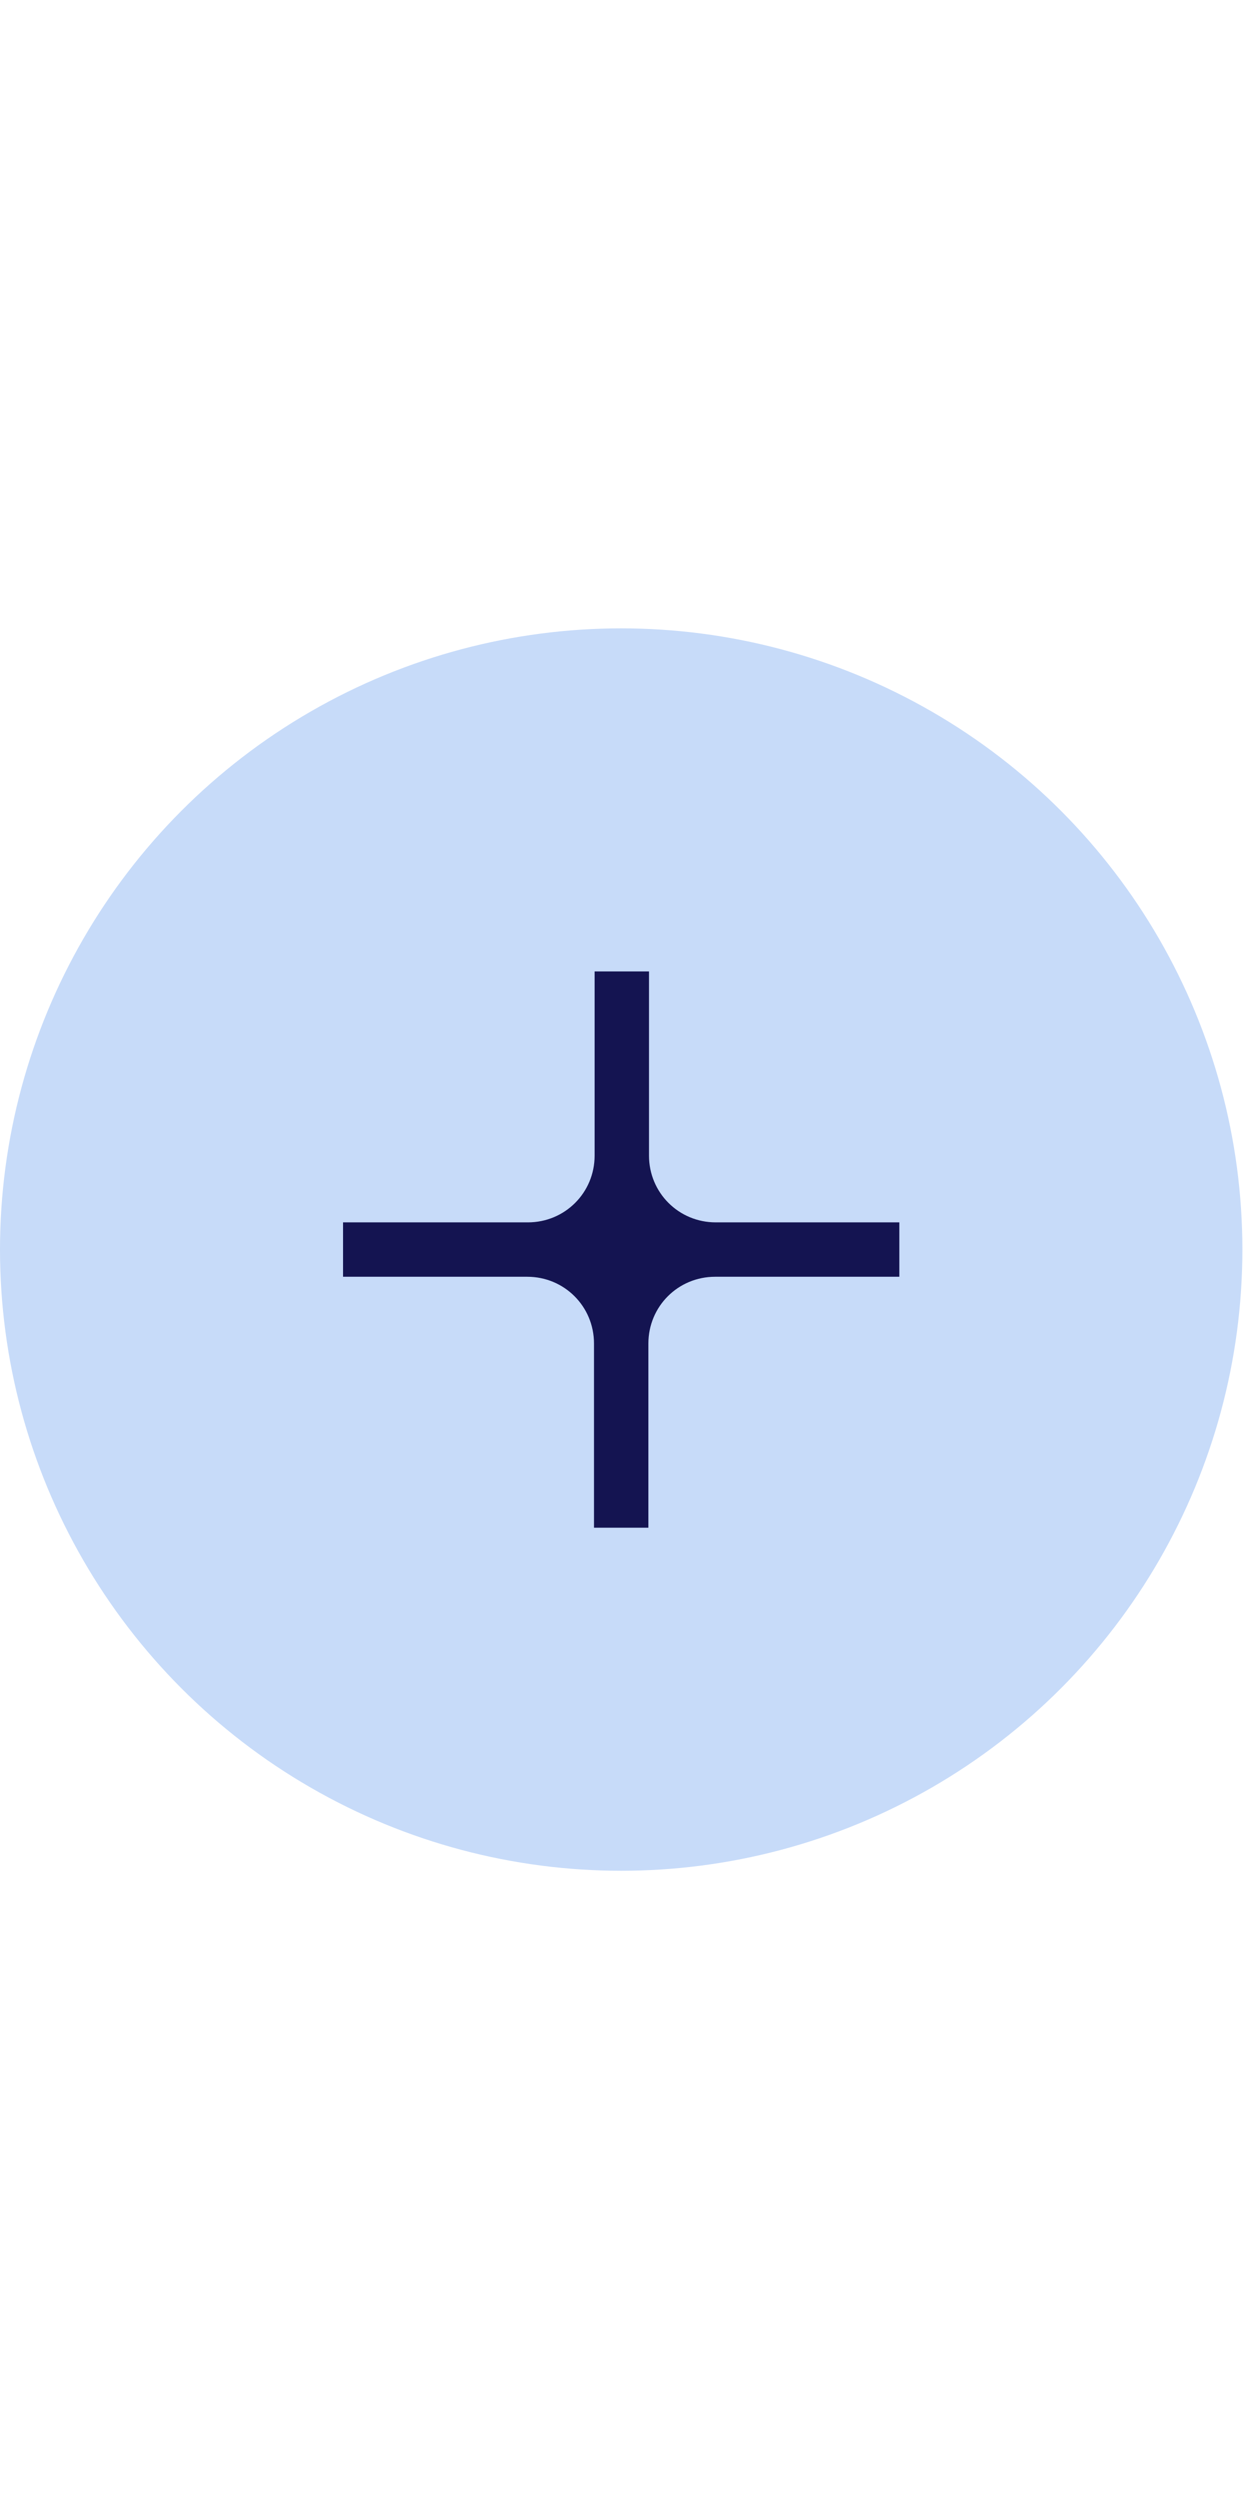
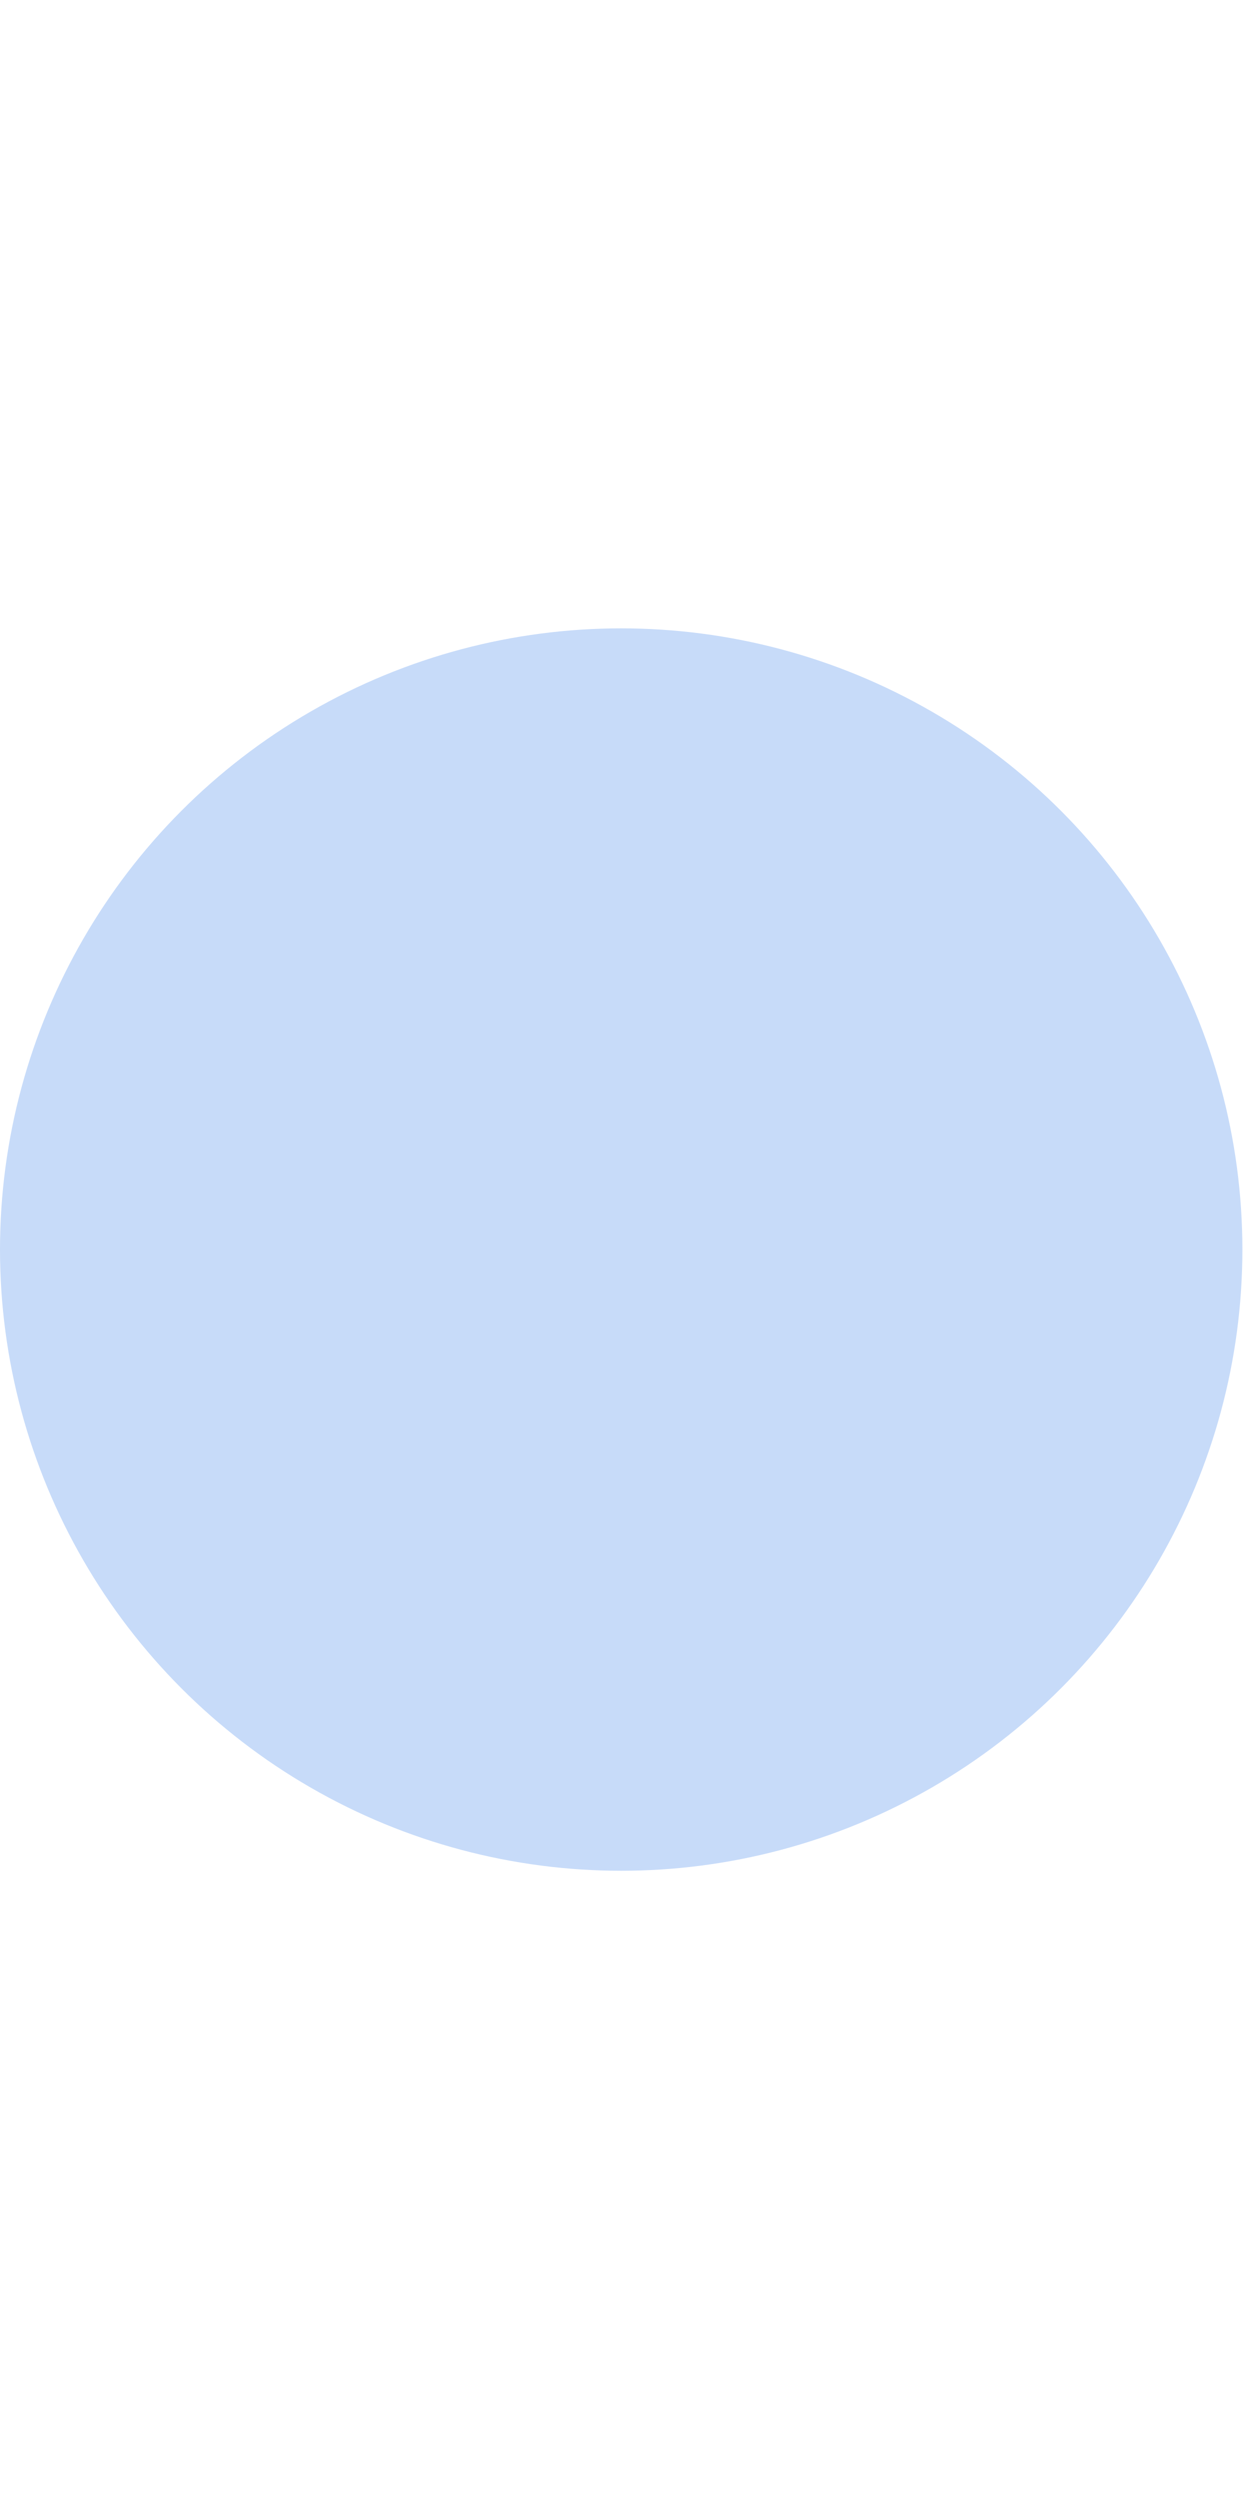
<svg xmlns="http://www.w3.org/2000/svg" xml:space="preserve" width="100" style="enable-background:new 0 0 201.1 201.1" viewBox="0 0 201.1 201.1">
  <circle cx="100.5" cy="100.5" r="100.5" style="fill:#c7dbf9" />
-   <path d="M145.6 96.1h-29.8c-6 0-10.8-4.8-10.8-10.8V55.5h-8.8v29.8c0 6-4.8 10.8-10.8 10.8H55.5v8.8h29.8c6 0 10.8 4.8 10.8 10.8v29.8h8.8v-29.8c0-6 4.8-10.8 10.8-10.8h29.8v-8.8z" style="fill:#141451" />
</svg>